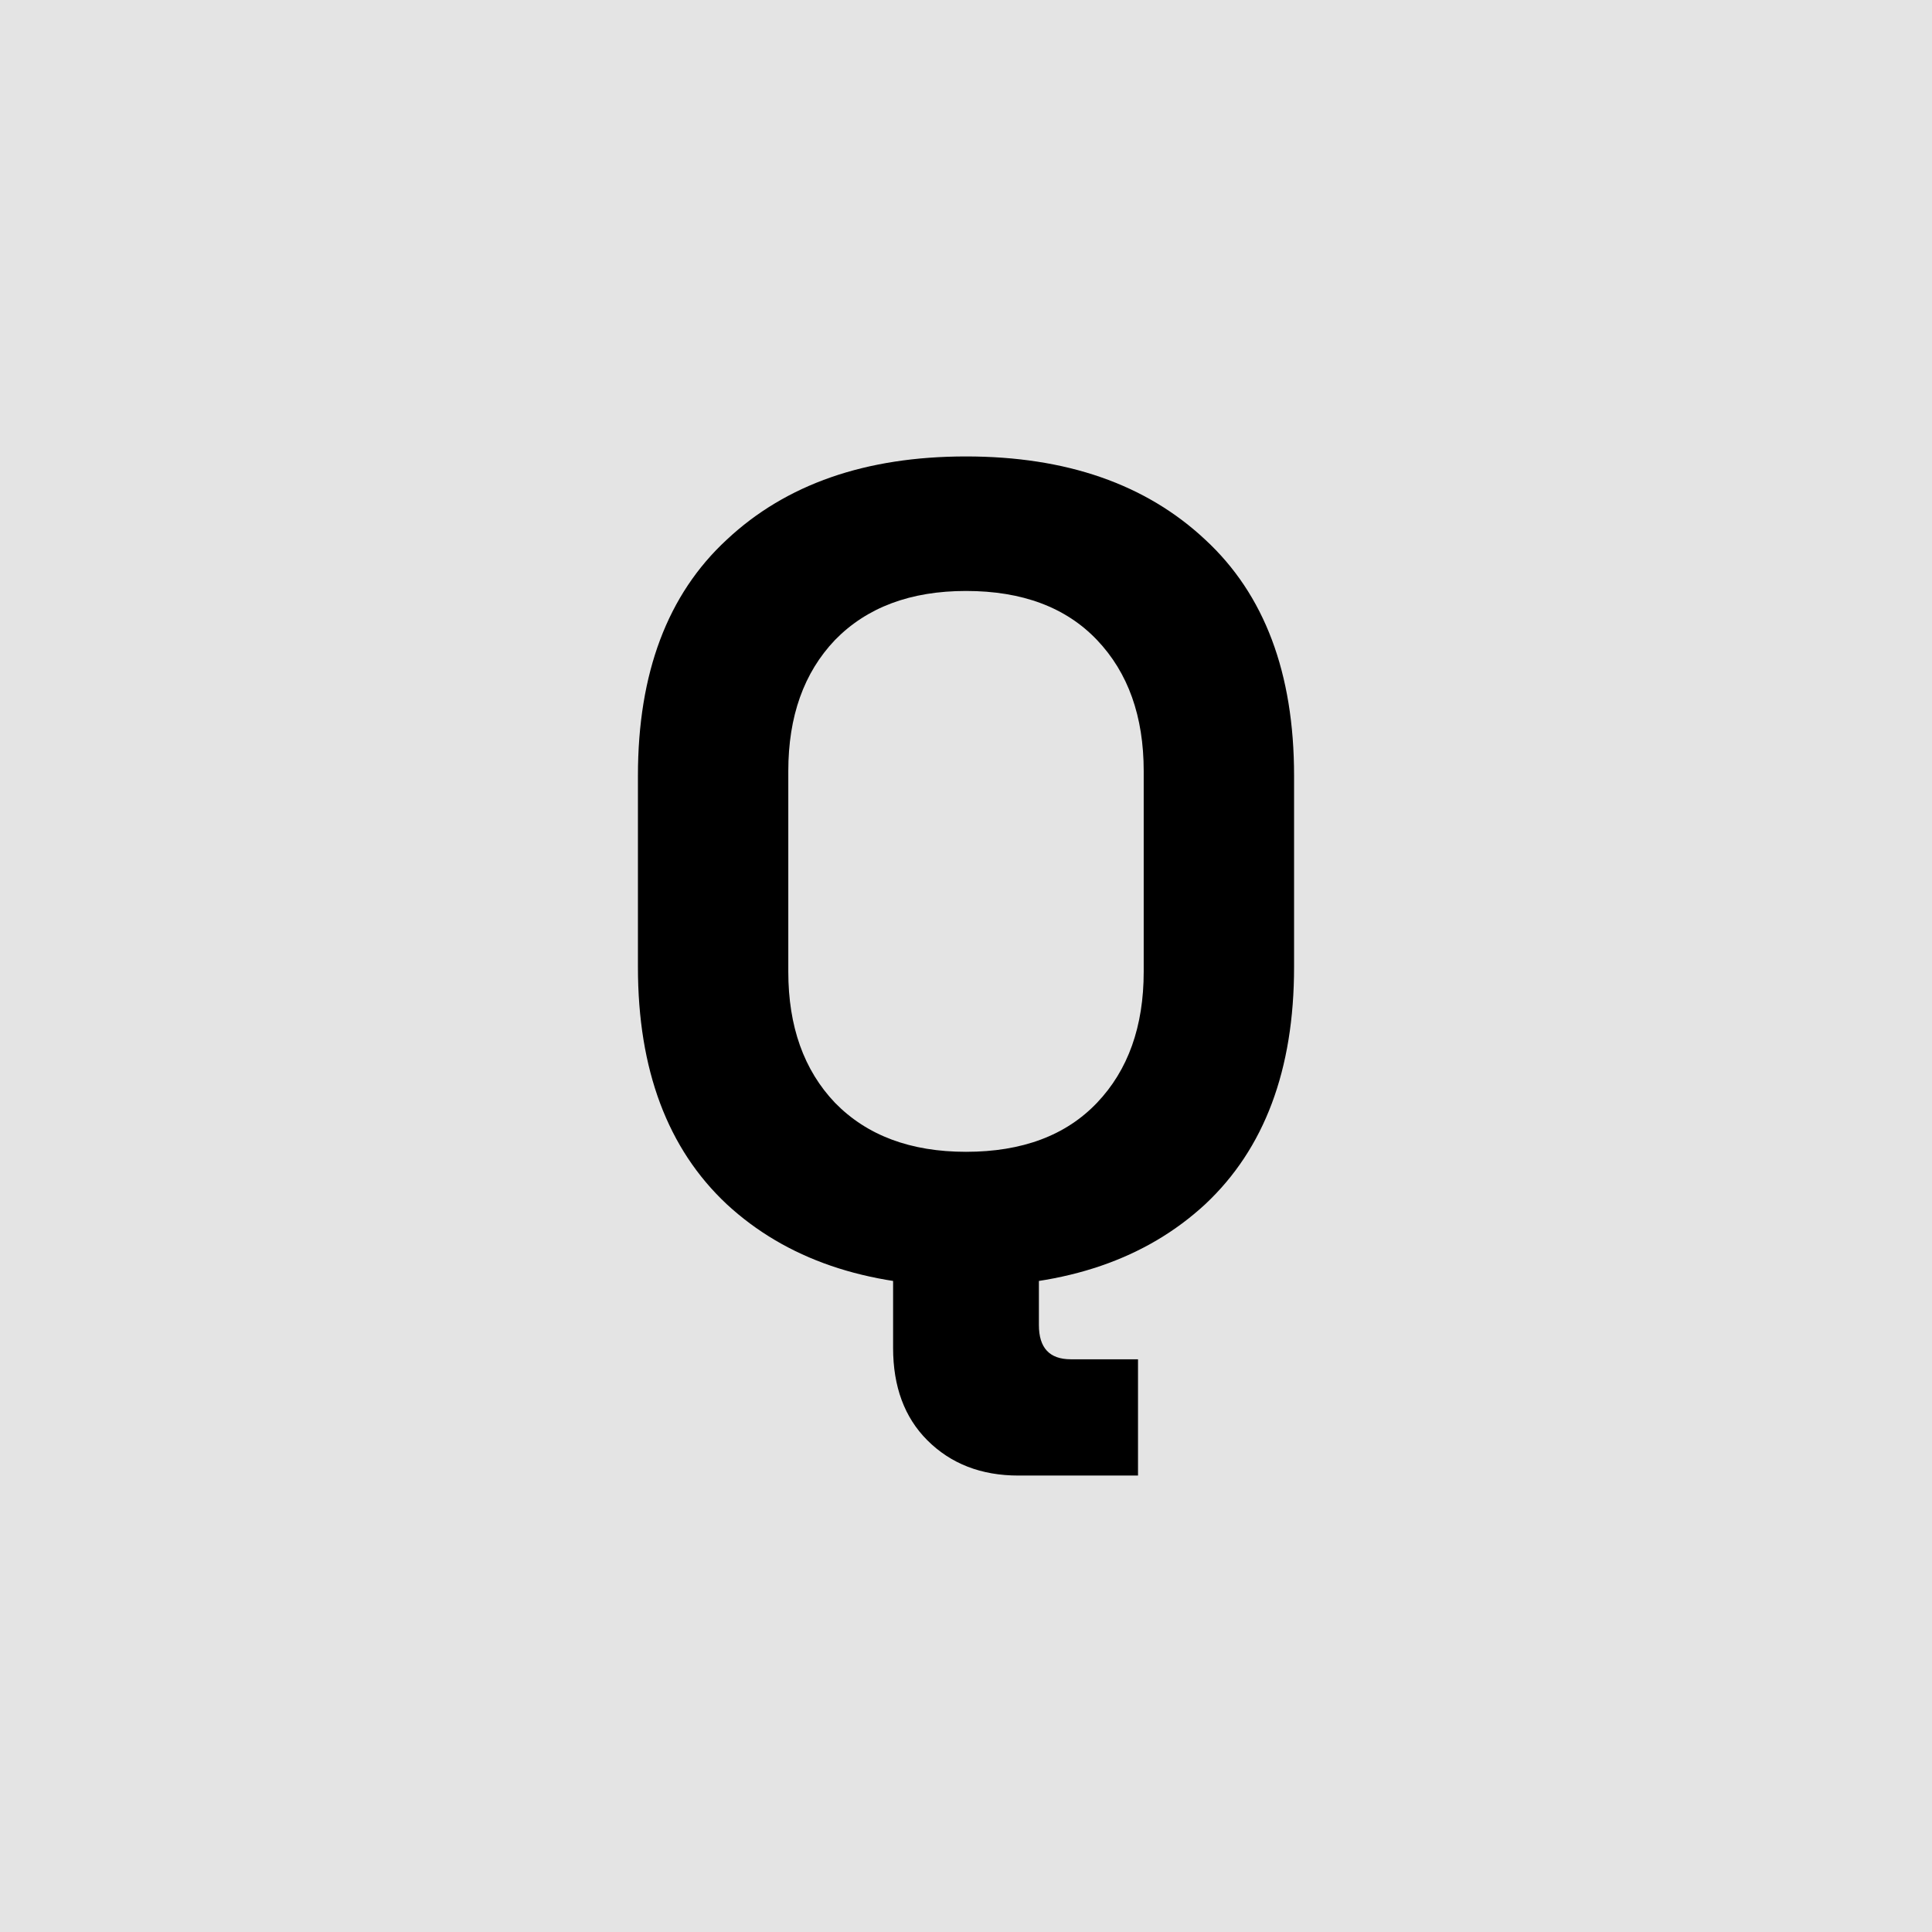
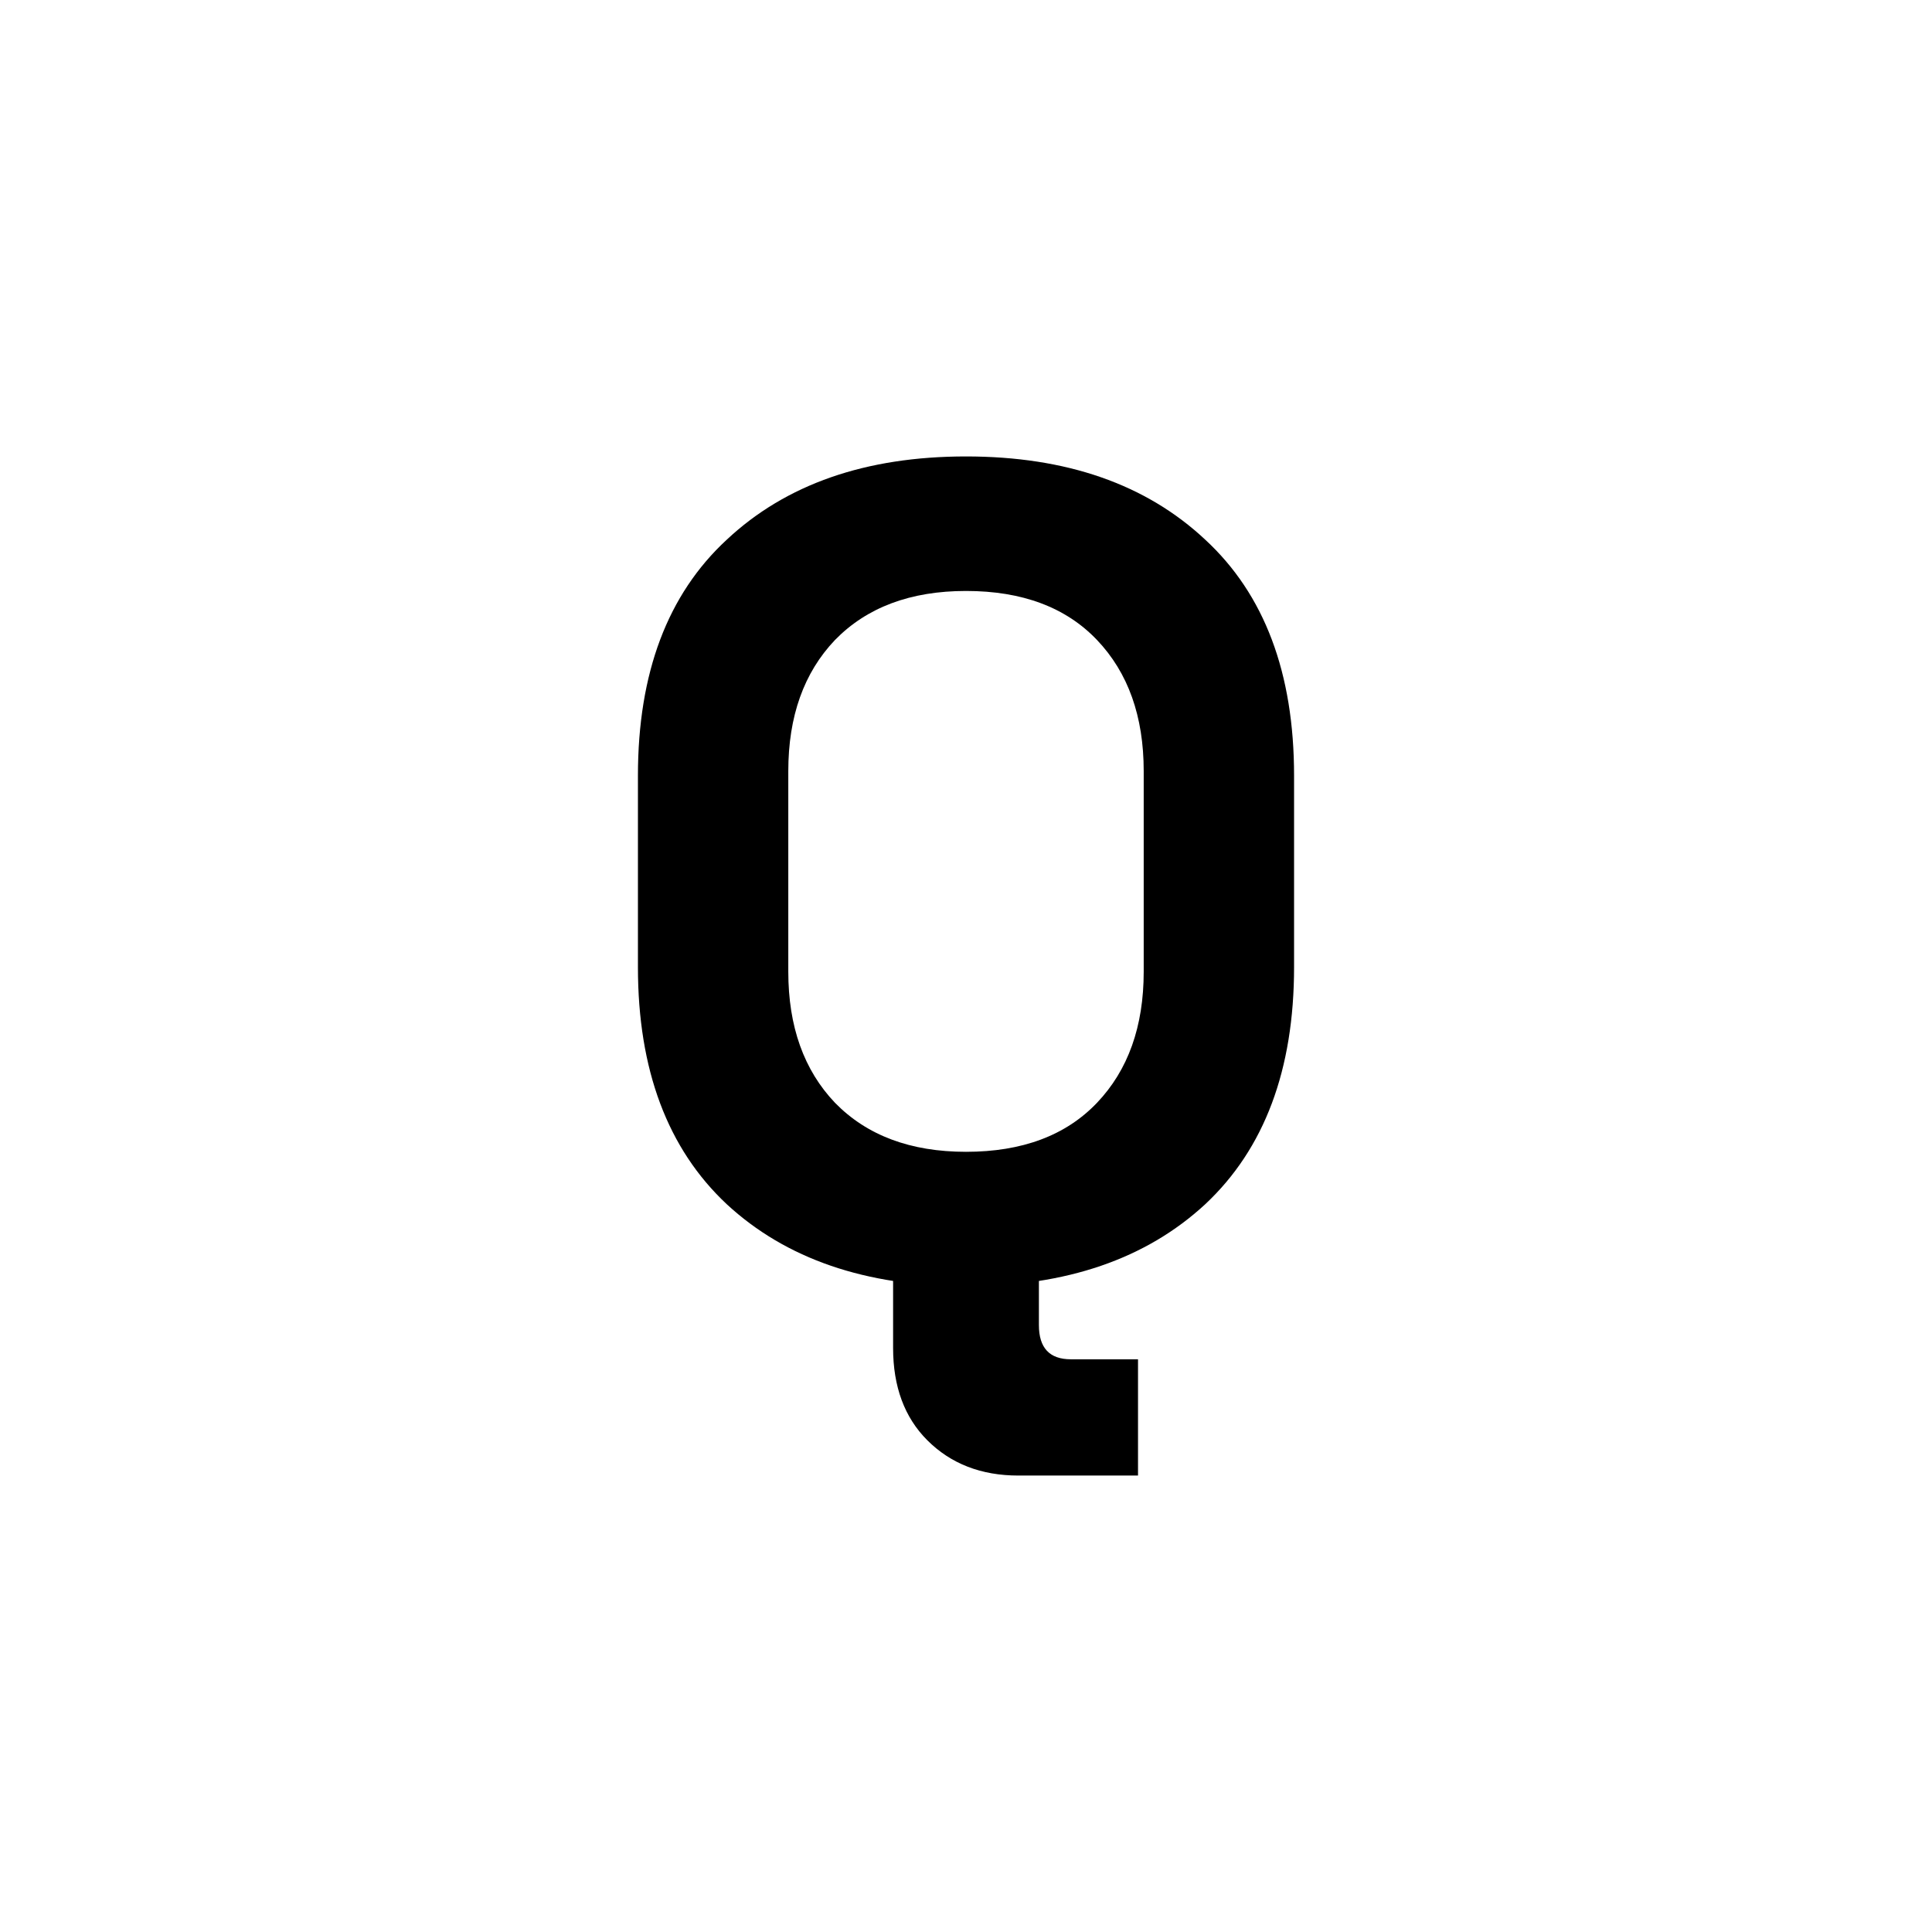
<svg xmlns="http://www.w3.org/2000/svg" width="3183" height="3183" viewBox="0 0 3183 3183" fill="none">
-   <rect width="3183" height="3183" fill="#E4E4E4" />
  <path d="M1591.5 2119.24C1426.35 2119.24 1294.98 2074.17 1197.39 1984.02C1099.8 1892.62 1051 1762.4 1051 1593.38V1277.86C1051 1108.83 1099.8 979.247 1197.39 889.1C1294.98 797.7 1426.35 752 1591.5 752C1756.65 752 1888.02 797.7 1985.61 889.1C2083.2 979.247 2132 1108.83 2132 1277.86V1593.38C2132 1762.4 2083.2 1892.62 1985.61 1984.02C1888.02 2074.17 1756.65 2119.24 1591.5 2119.24ZM1591.5 1897.63C1684.09 1897.63 1756.03 1870.71 1807.32 1816.87C1858.62 1763.03 1884.27 1691.04 1884.27 1600.89V1270.35C1884.27 1180.2 1858.62 1108.21 1807.32 1054.37C1756.03 1000.53 1684.09 973.613 1591.5 973.613C1500.17 973.613 1428.22 1000.53 1375.68 1054.37C1324.38 1108.21 1298.73 1180.2 1298.73 1270.35V1600.89C1298.73 1691.04 1324.38 1763.03 1375.68 1816.87C1428.22 1870.71 1500.17 1897.63 1591.5 1897.63ZM1677.83 2431C1616.52 2431 1566.48 2411.59 1527.69 2372.78C1490.16 2335.22 1471.39 2284.51 1471.39 2220.66V2092.95H1711.61V2183.09C1711.61 2220.66 1729.13 2239.44 1764.16 2239.44H1874.89V2431H1677.83Z" fill="black" />
</svg>